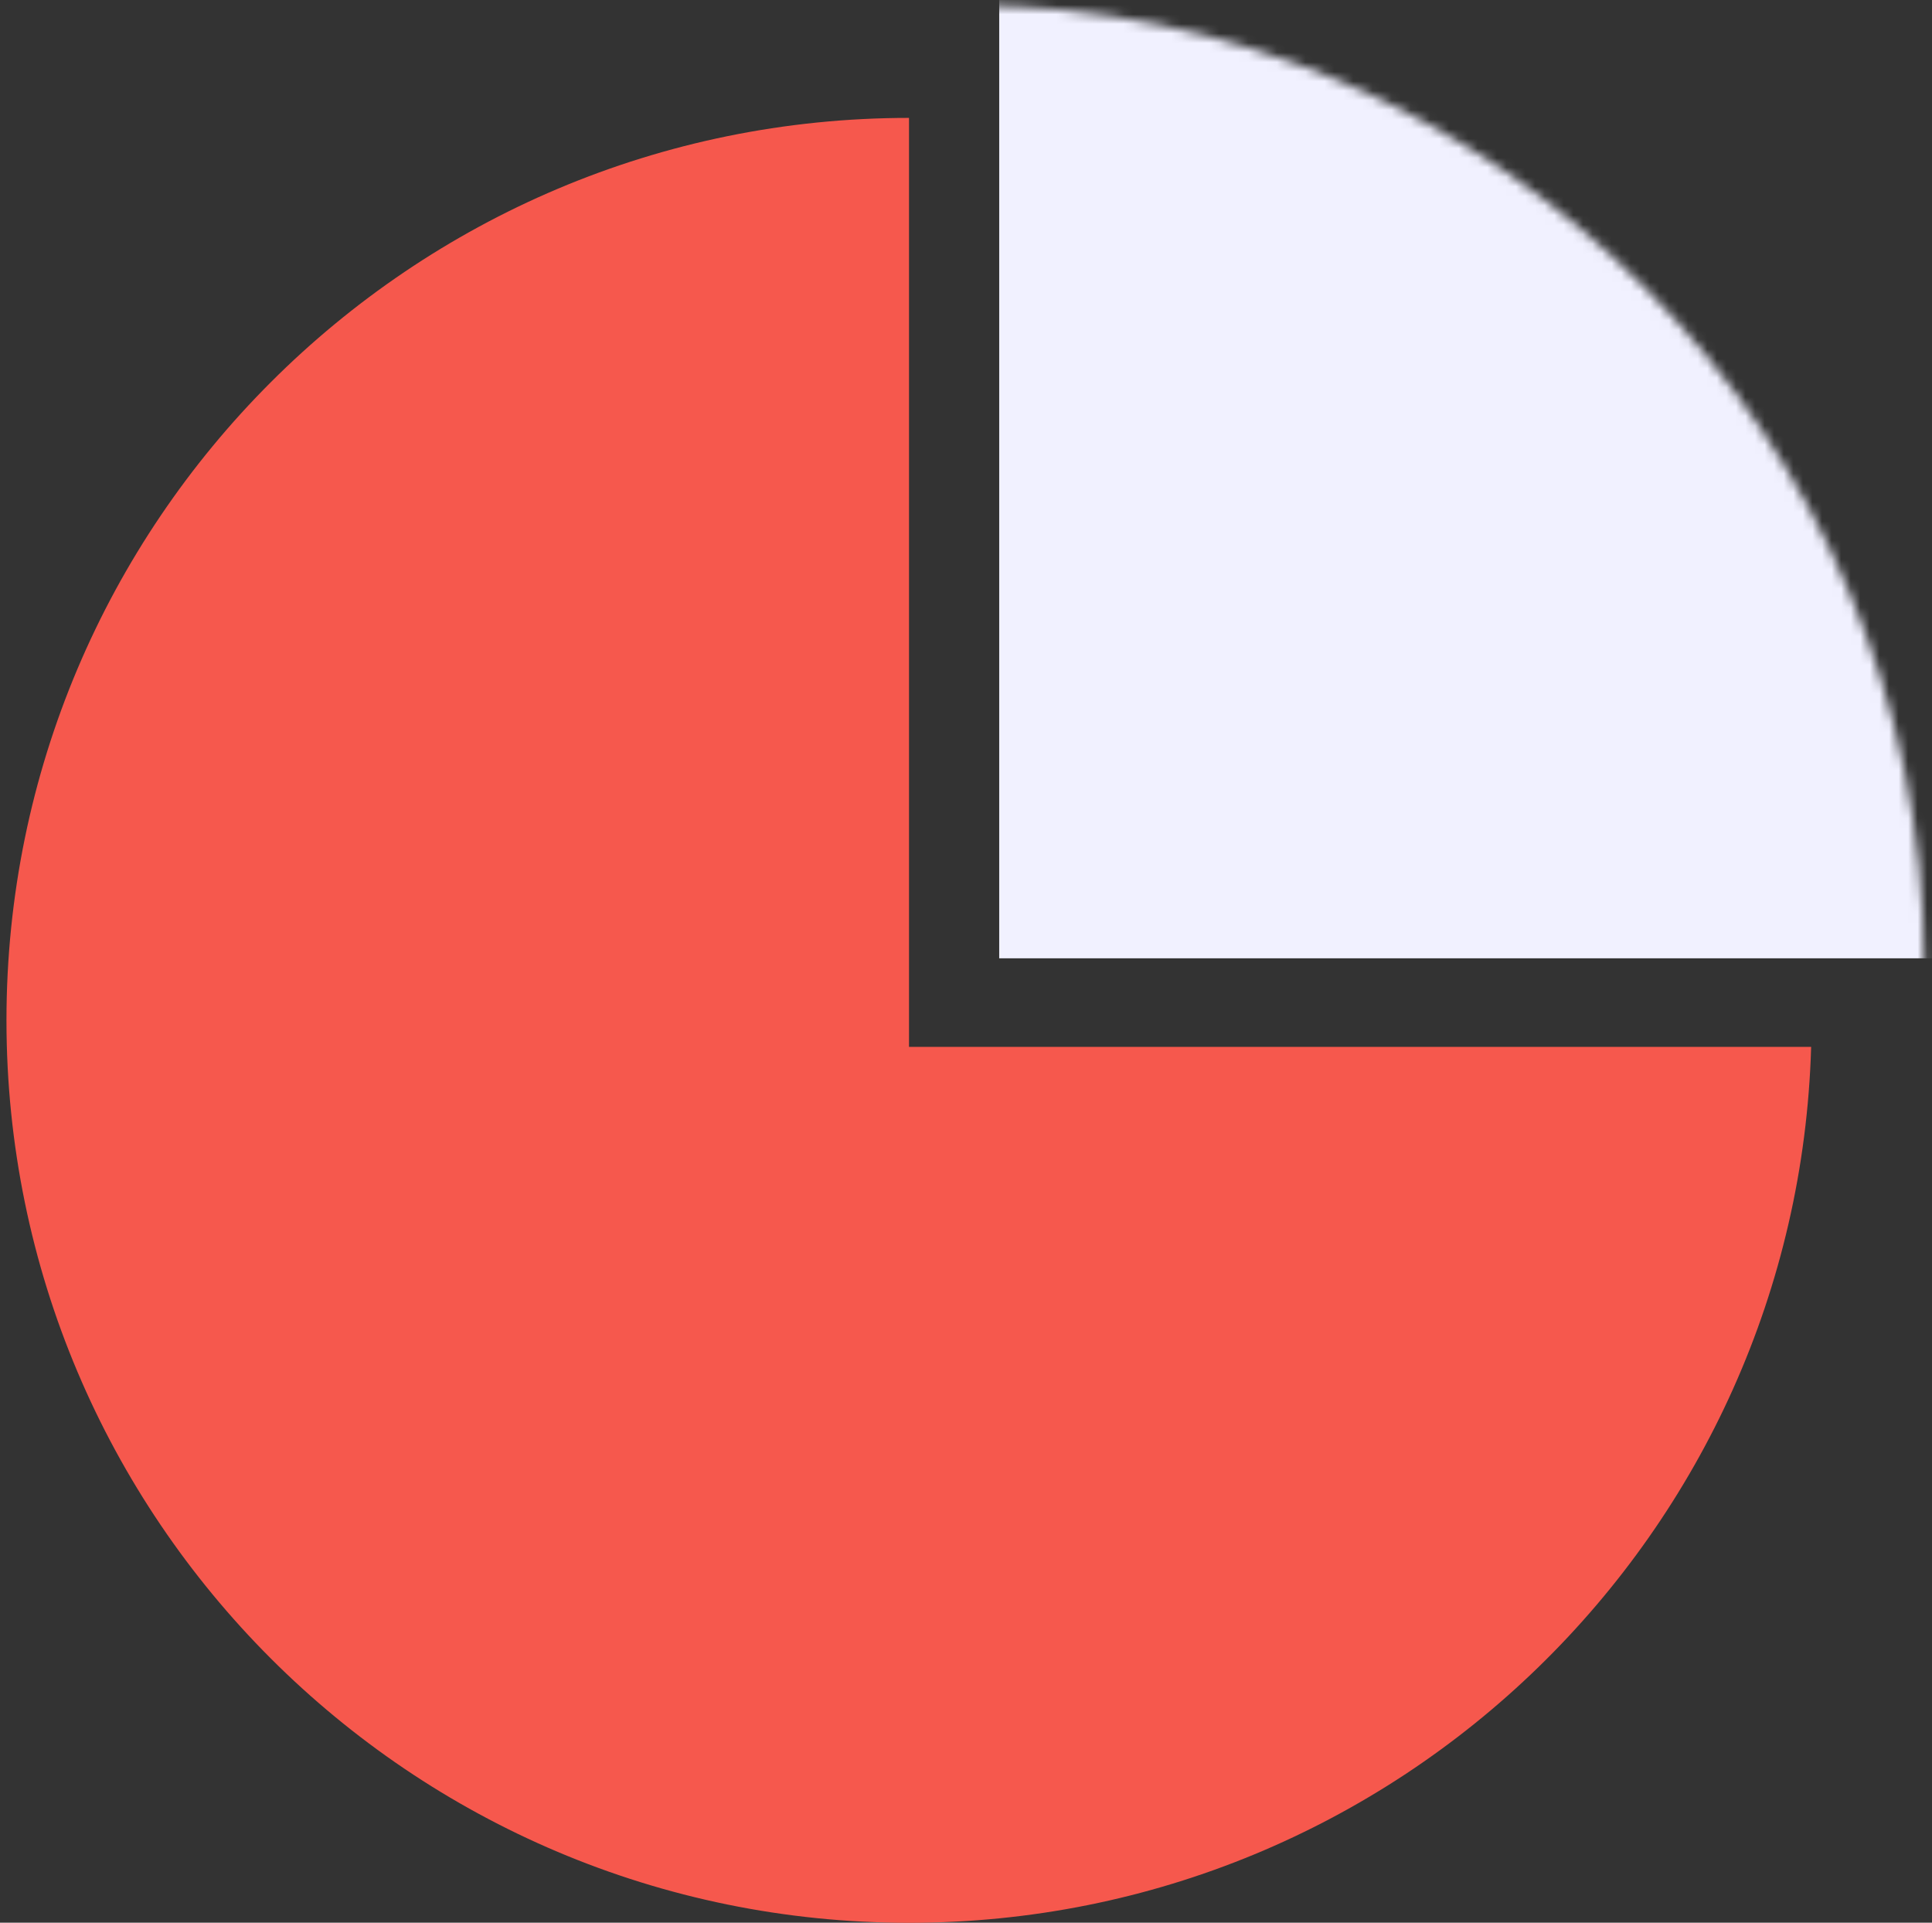
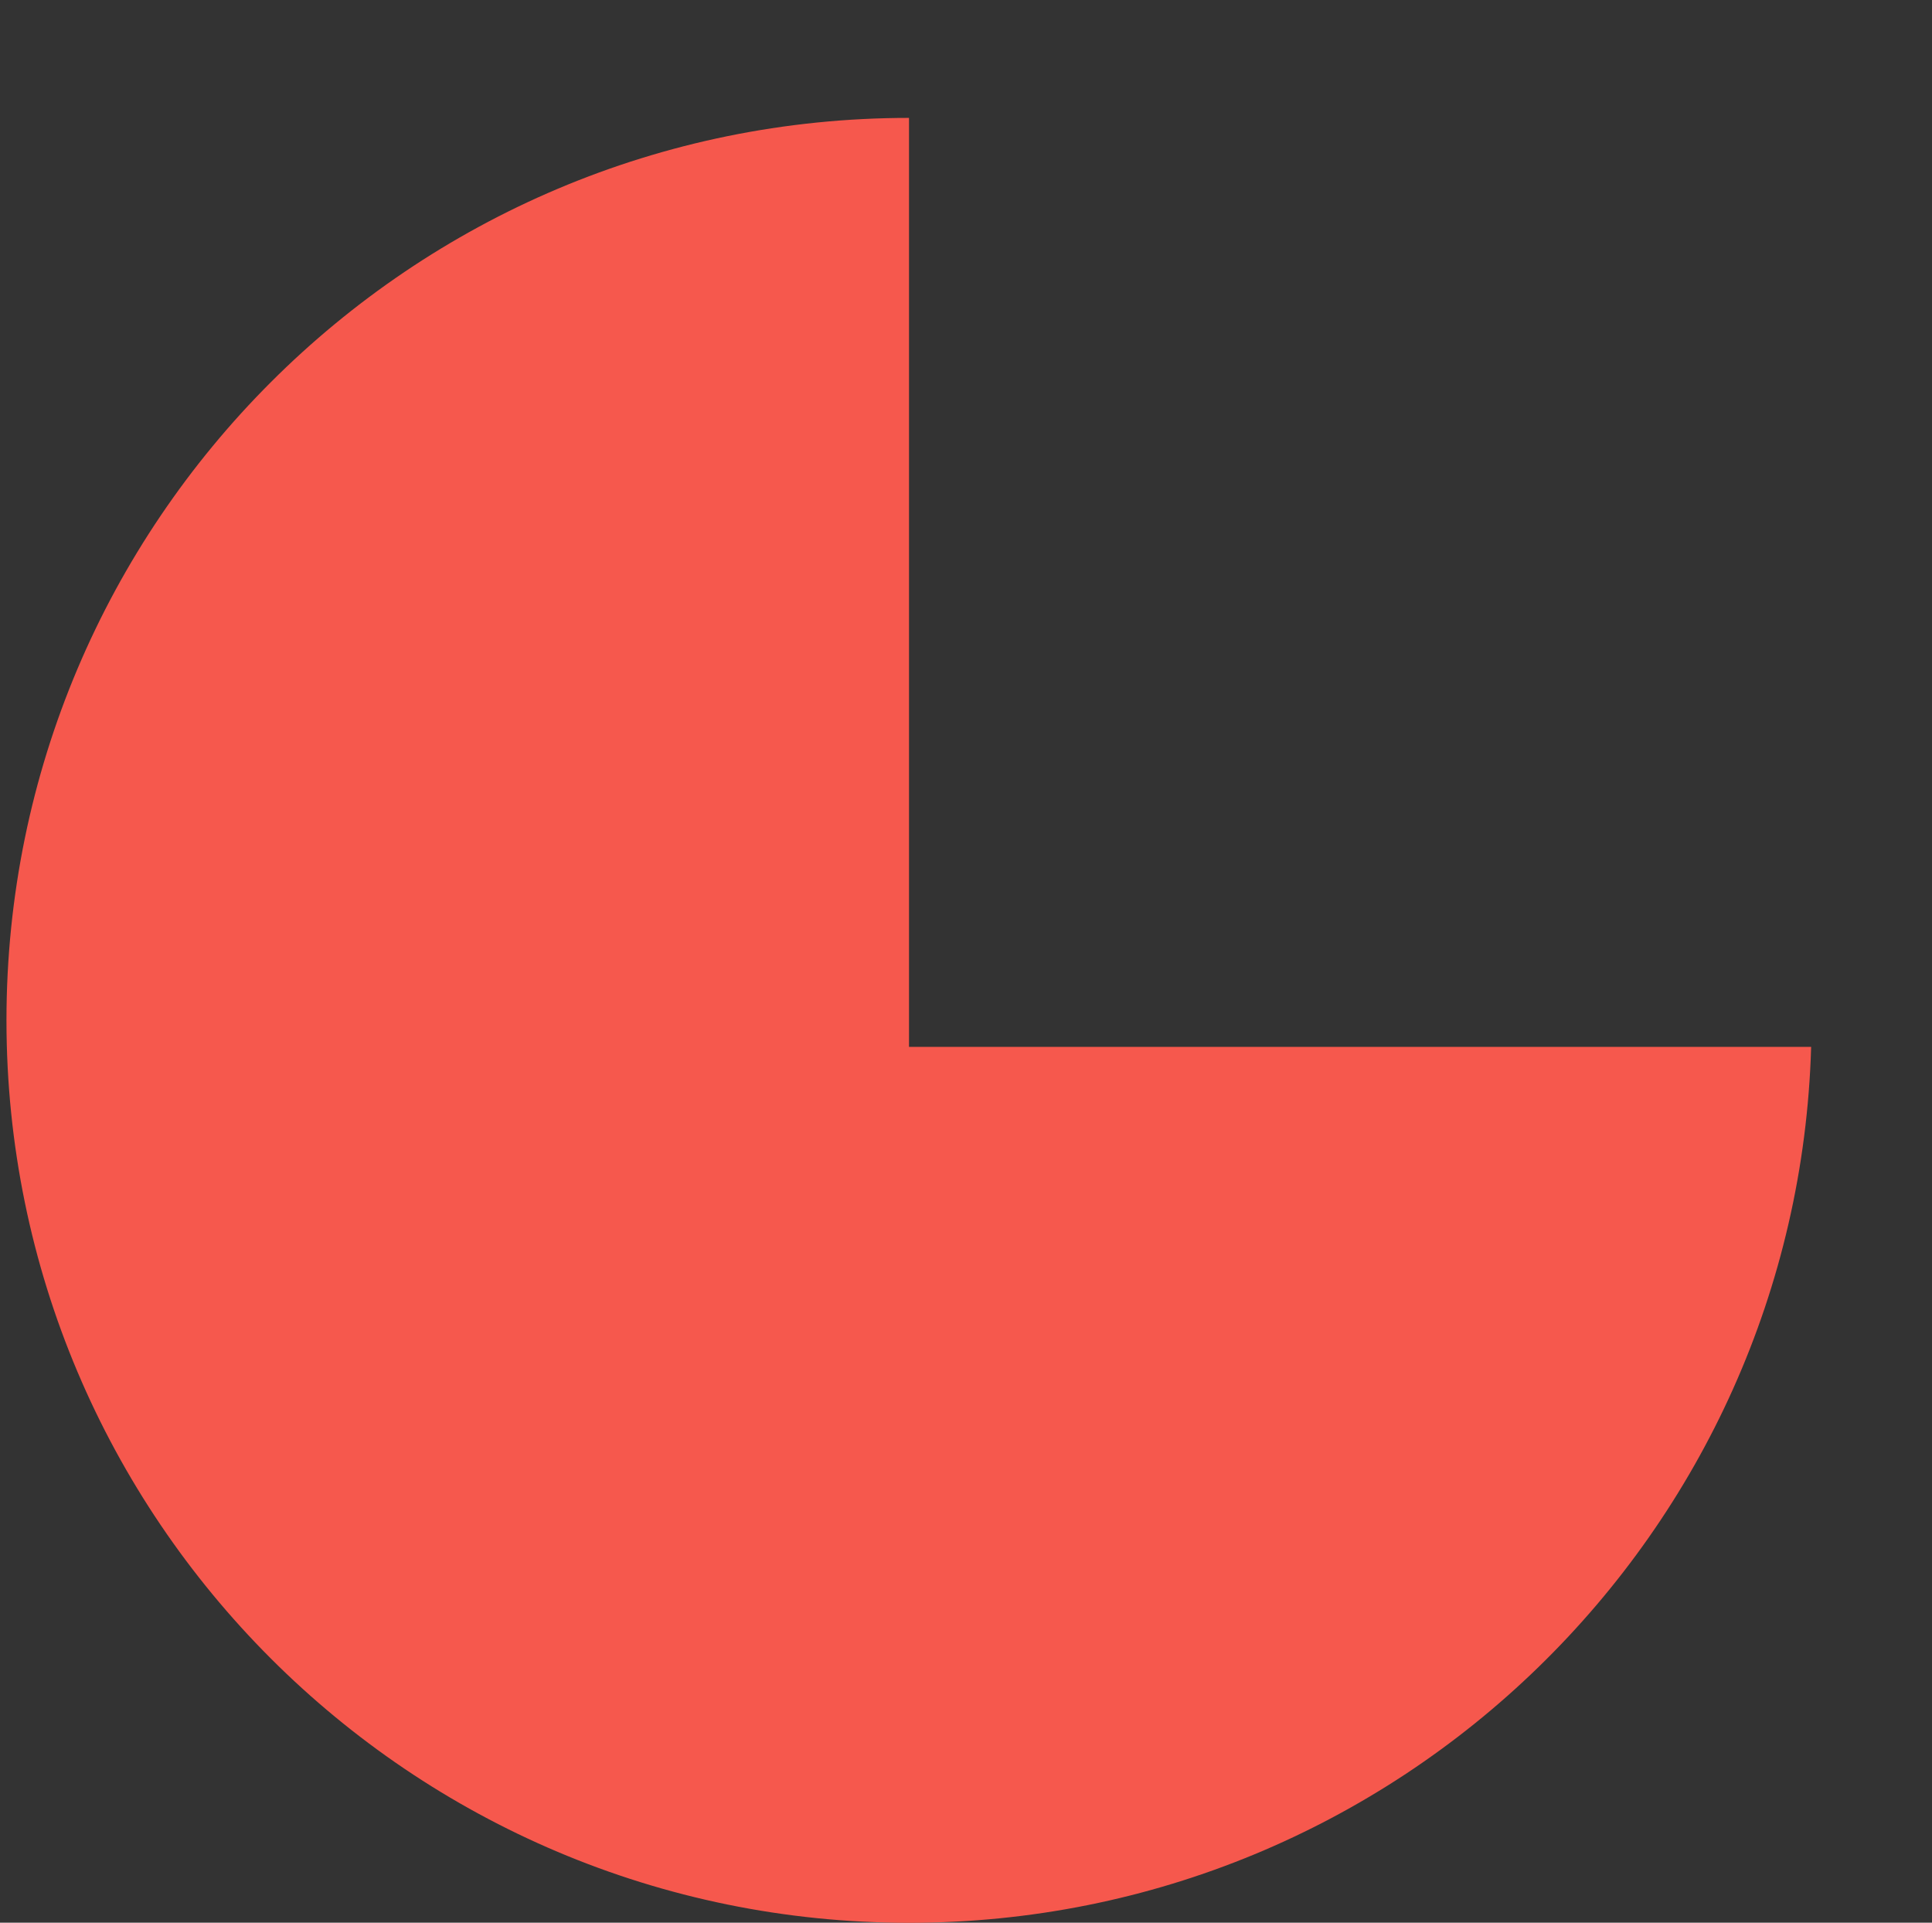
<svg xmlns="http://www.w3.org/2000/svg" width="202" height="201" viewBox="0 0 202 201" fill="none">
  <rect x="0" y="0" width="202" height="201" fill="#333333" stroke="none" />
  <mask id="mask0_253_233" style="mask-type:alpha" maskUnits="userSpaceOnUse" x="0" y="0" width="202" height="202">
-     <path d="M100.898 97.824L0.68 97.824C2.24 43.827 46.511 0.532 100.898 0.532C156.272 0.532 201.161 45.411 201.161 100.771C201.161 156.131 156.272 201.009 100.898 201.009L100.898 97.824Z" fill="white" />
-   </mask>
+     </mask>
  <g mask="url(#mask0_253_233)">
    <path d="M104.472 100.18V-10.286L123.62 -16.177H203.155L207.574 100.18H104.472Z" fill="#F1F1FF" />
  </g>
  <path d="M95.041 12.325V109.442H189.364C187.896 160.263 146.228 201.01 95.04 201.01C42.925 201.01 0.676 158.771 0.676 106.667C0.676 54.563 42.925 12.325 95.04 12.325H95.041Z" fill="#F6584D" />
</svg>